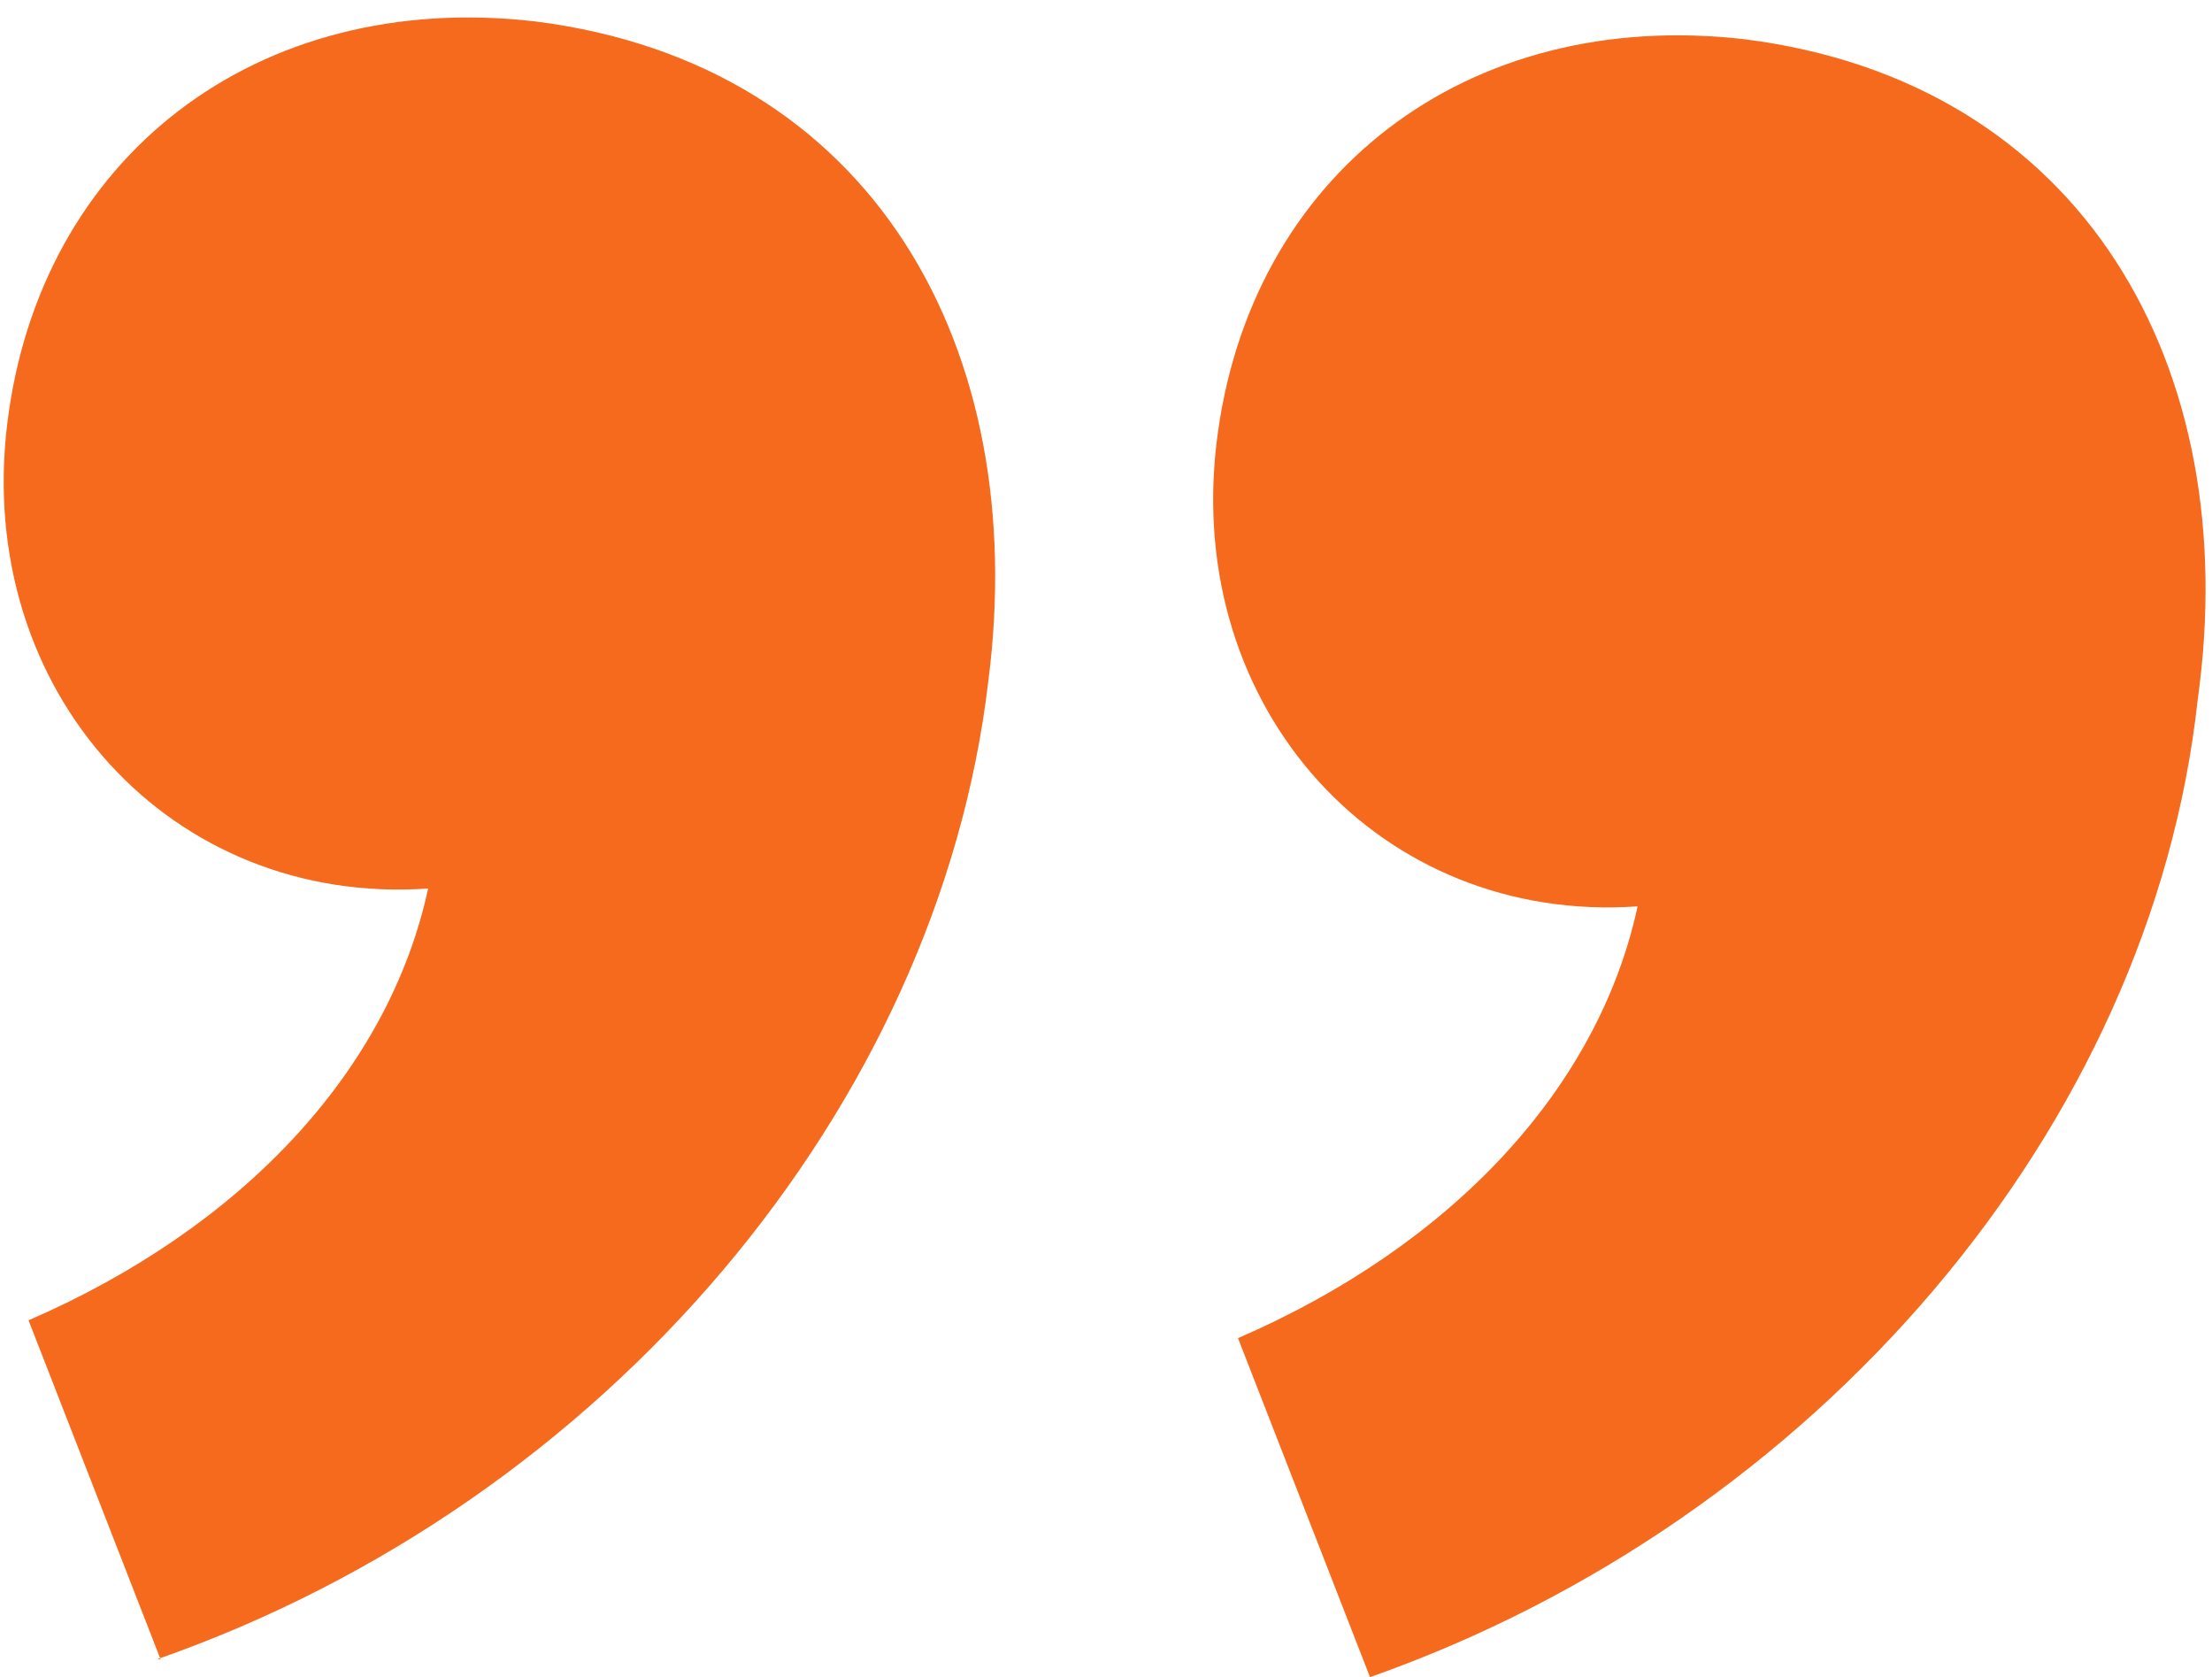
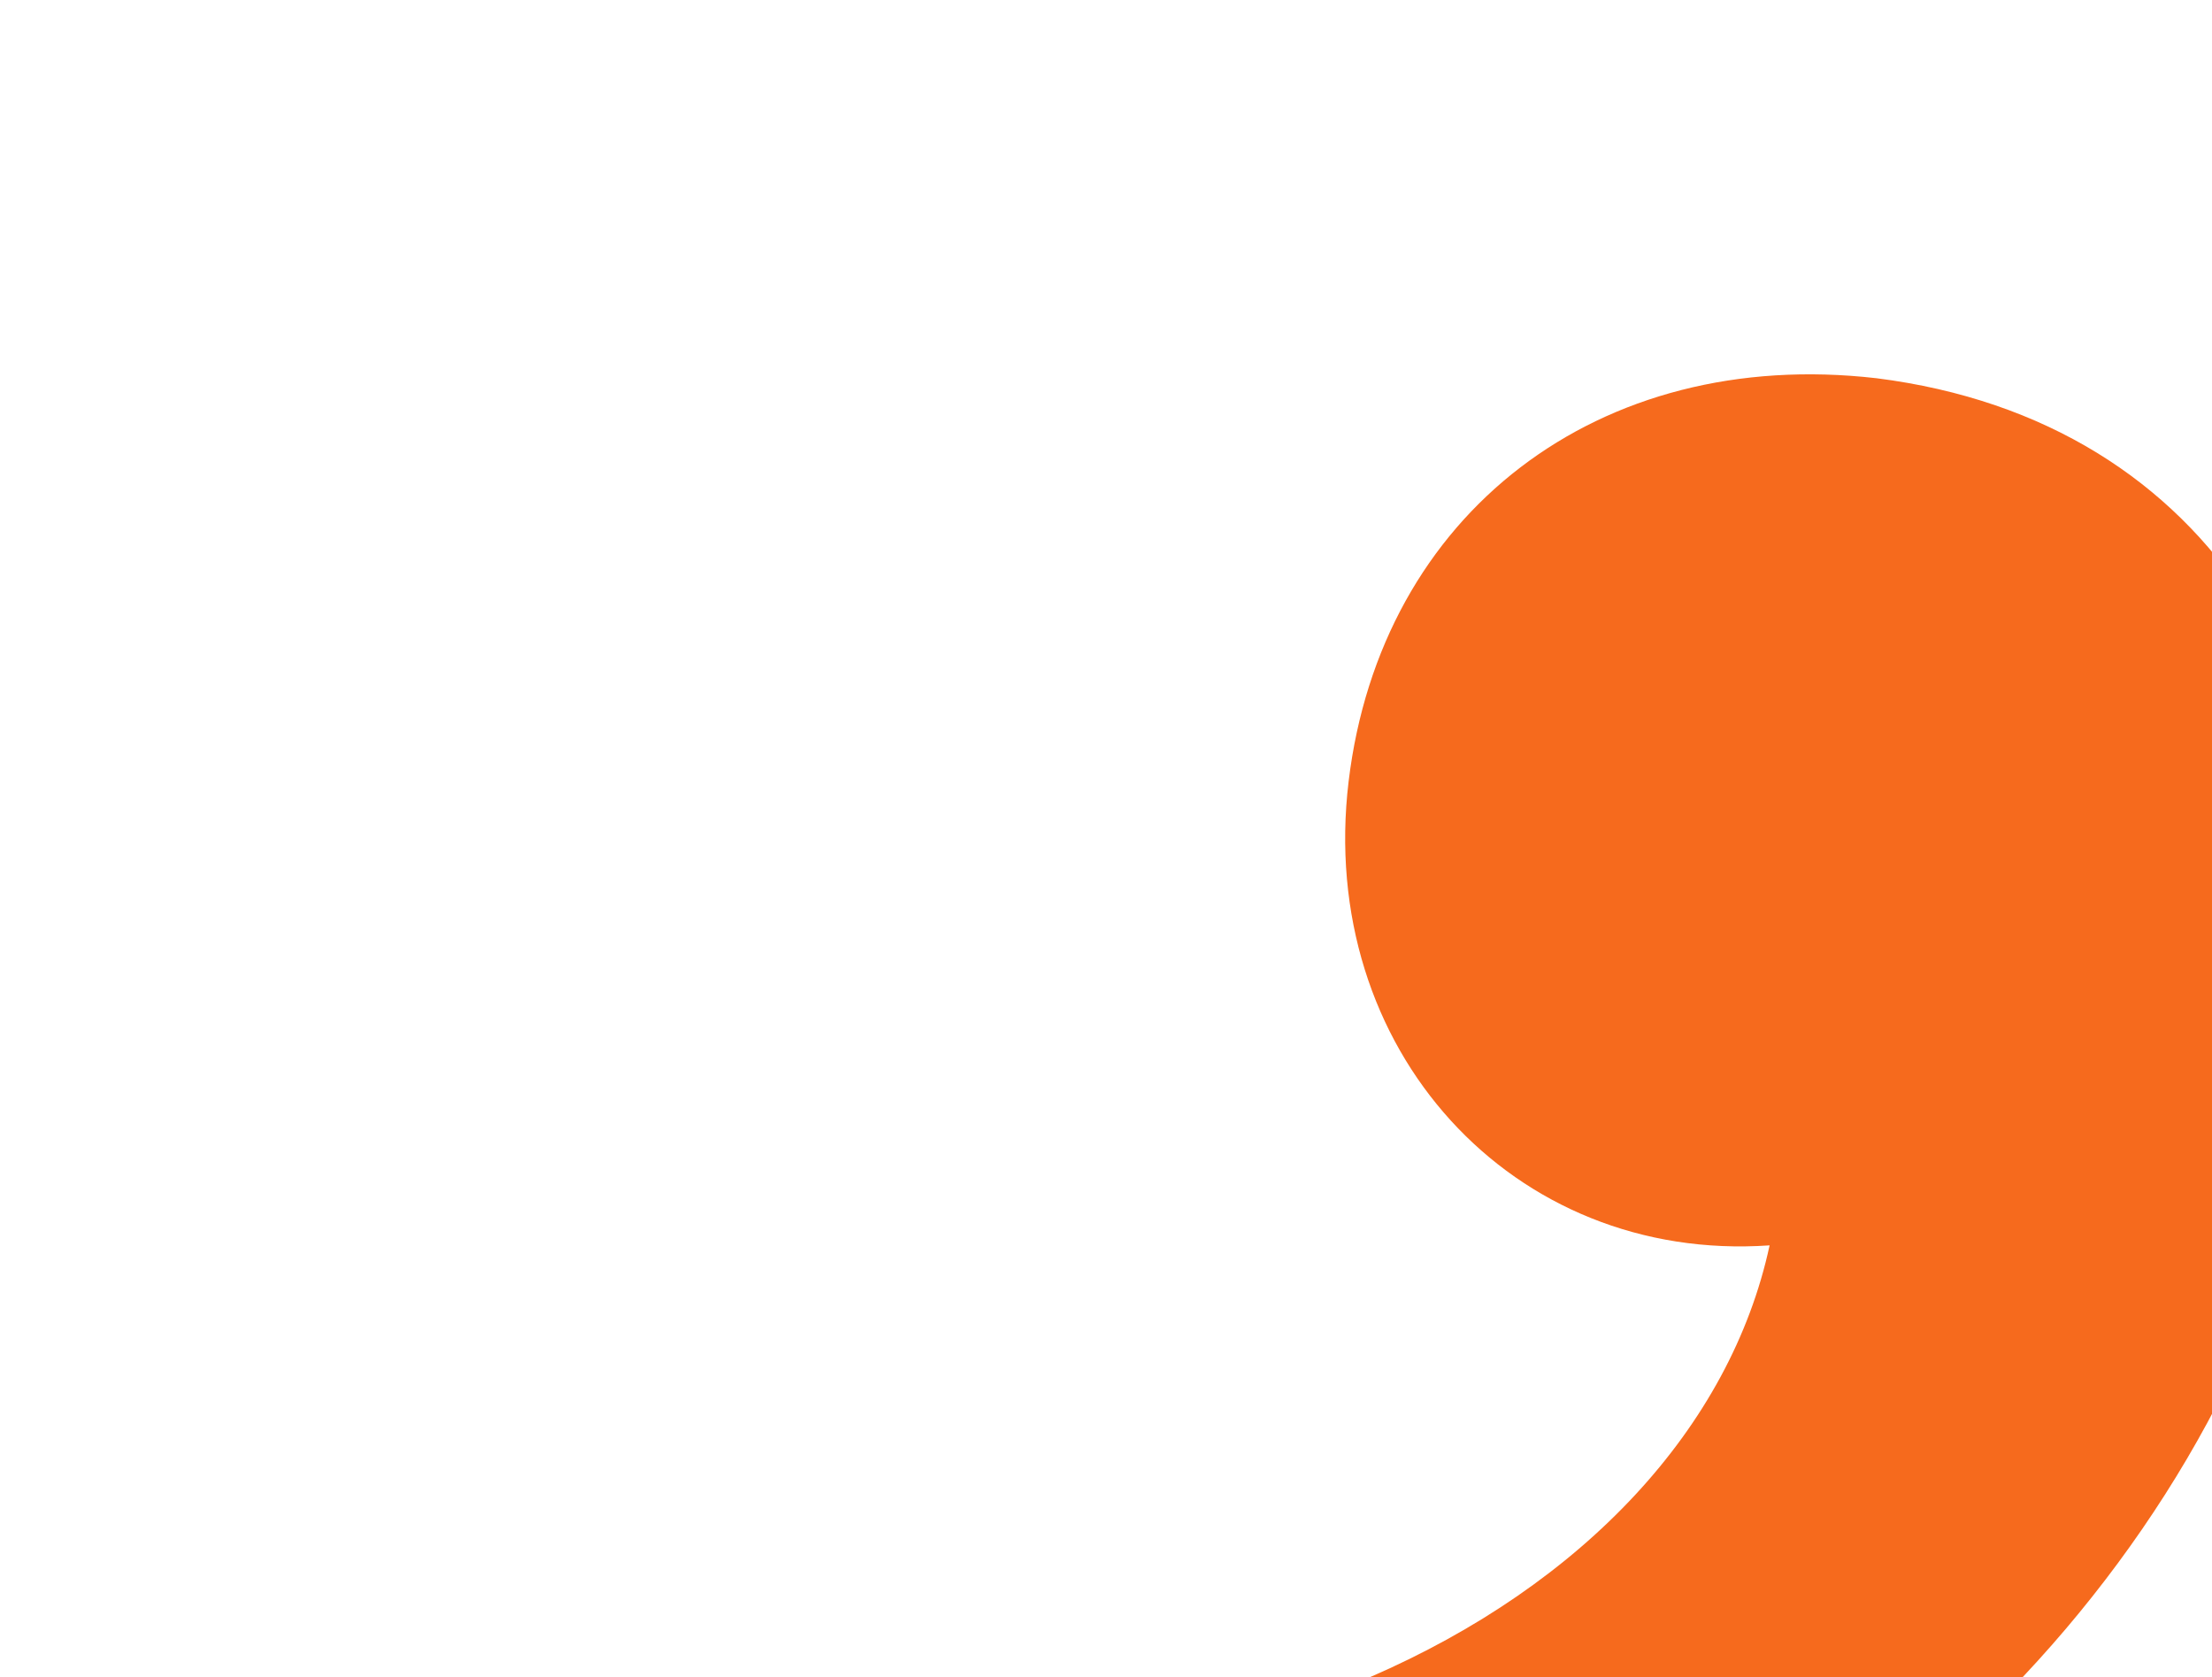
<svg xmlns="http://www.w3.org/2000/svg" id="Layer_1" data-name="Layer 1" version="1.1" viewBox="0 0 62 47">
  <defs>
    <style>
      .cls-1 {
        clip-path: url(#clippath);
      }

      .cls-2 {
        fill: none;
      }

      .cls-2, .cls-3 {
        stroke-width: 0px;
      }

      .cls-3 {
        fill: #f66a1d;
      }
    </style>
    <clipPath id="clippath">
      <rect class="cls-2" y="0" width="62" height="47" />
    </clipPath>
  </defs>
  <g class="cls-1">
    <g>
-       <path class="cls-3" d="M4.5,46.5l-3.7-9.5c6-2.6,10.1-7,11.2-12.1C4.8,25.4-.7,19.4.2,11.9,1.1,4.4,7.2-.3,15,.6c9.5,1.2,13.9,9.2,12.7,18.5-1.4,11.9-10.7,23-23.3,27.4h0Z" />
-       <path class="cls-3" d="M38.4,47l-3.7-9.5c6-2.6,10.1-7,11.2-12.1-7.2.5-12.7-5.5-11.8-13,.9-7.5,7-12.2,14.8-11.3,9.5,1.2,14,9.2,12.7,18.5-1.3,12-10.7,23-23.2,27.4Z" />
+       <path class="cls-3" d="M38.4,47c6-2.6,10.1-7,11.2-12.1-7.2.5-12.7-5.5-11.8-13,.9-7.5,7-12.2,14.8-11.3,9.5,1.2,14,9.2,12.7,18.5-1.3,12-10.7,23-23.2,27.4Z" />
    </g>
  </g>
</svg>